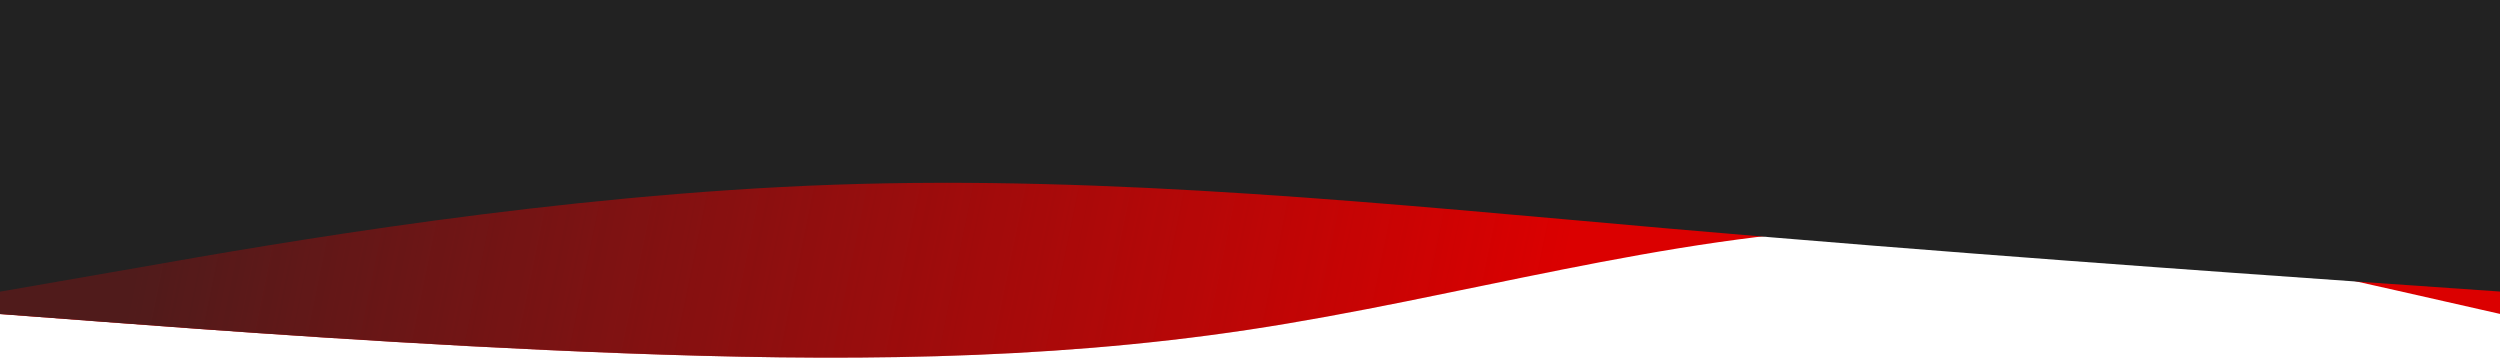
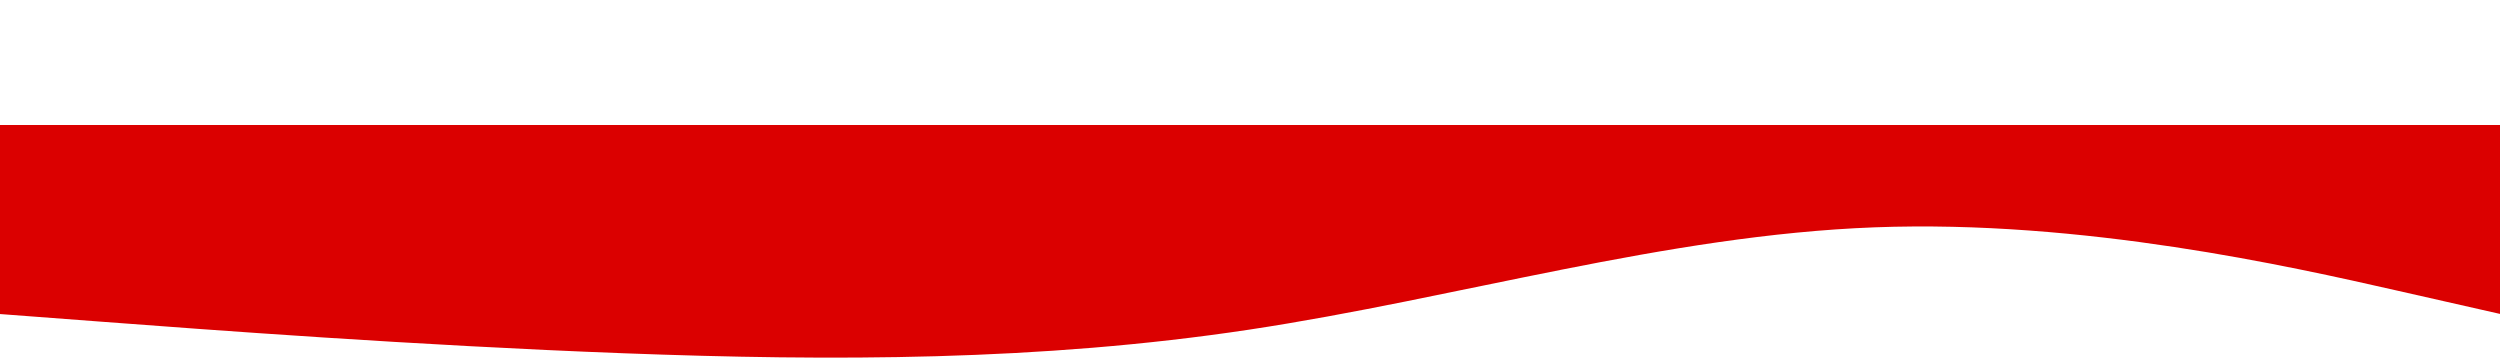
<svg xmlns="http://www.w3.org/2000/svg" width="1440" height="206" viewBox="0 0 1440 206" fill="none">
  <path fill-rule="evenodd" clip-rule="evenodd" d="M-1 180.812L59.042 185.346C119.083 189.88 239.167 198.947 359.25 203.481C479.333 208.015 599.417 208.015 719.5 189.88C839.583 171.744 959.667 135.474 1079.75 130.94C1199.83 126.406 1319.92 153.609 1379.96 167.211L1440 180.812V72H1379.96C1319.92 72 1199.83 72 1079.75 72C959.667 72 839.583 72 719.5 72C599.417 72 479.333 72 359.25 72C239.167 72 119.083 72 59.042 72H-1V180.812Z" fill="#DB0000" />
-   <path fill-rule="evenodd" clip-rule="evenodd" d="M-1 180.812L59.042 185.346C119.083 189.88 239.167 198.947 359.25 203.481C479.333 208.015 599.417 208.015 719.5 189.88C839.583 171.744 959.667 135.474 1079.75 130.94C1199.83 126.406 1319.92 153.609 1379.96 167.211L1440 180.812V72H1379.96C1319.92 72 1199.83 72 1079.75 72C959.667 72 839.583 72 719.5 72C599.417 72 479.333 72 359.25 72C239.167 72 119.083 72 59.042 72H-1V180.812Z" fill="url(#paint0_linear)" />
-   <path fill-rule="evenodd" clip-rule="evenodd" d="M0 168L80.456 154C159.711 140 320.622 112 480.333 106.4C640.044 100.8 800.956 117.6 960.667 131.6C1120.38 145.6 1281.29 156.8 1360.54 162.4L1441 168V0H1360.54C1281.29 0 1120.38 0 960.667 0C800.956 0 640.044 0 480.333 0C320.622 0 159.711 0 80.456 0H0V168Z" fill="#222222" />
  <defs>
    <linearGradient id="paint0_linear" x1="87.061" y1="111.847" x2="876.726" y2="273.899" gradientUnits="userSpaceOnUse">
      <stop stop-color="#501B1B" />
      <stop offset="1" stop-color="#501B1B" stop-opacity="0" />
    </linearGradient>
  </defs>
</svg>